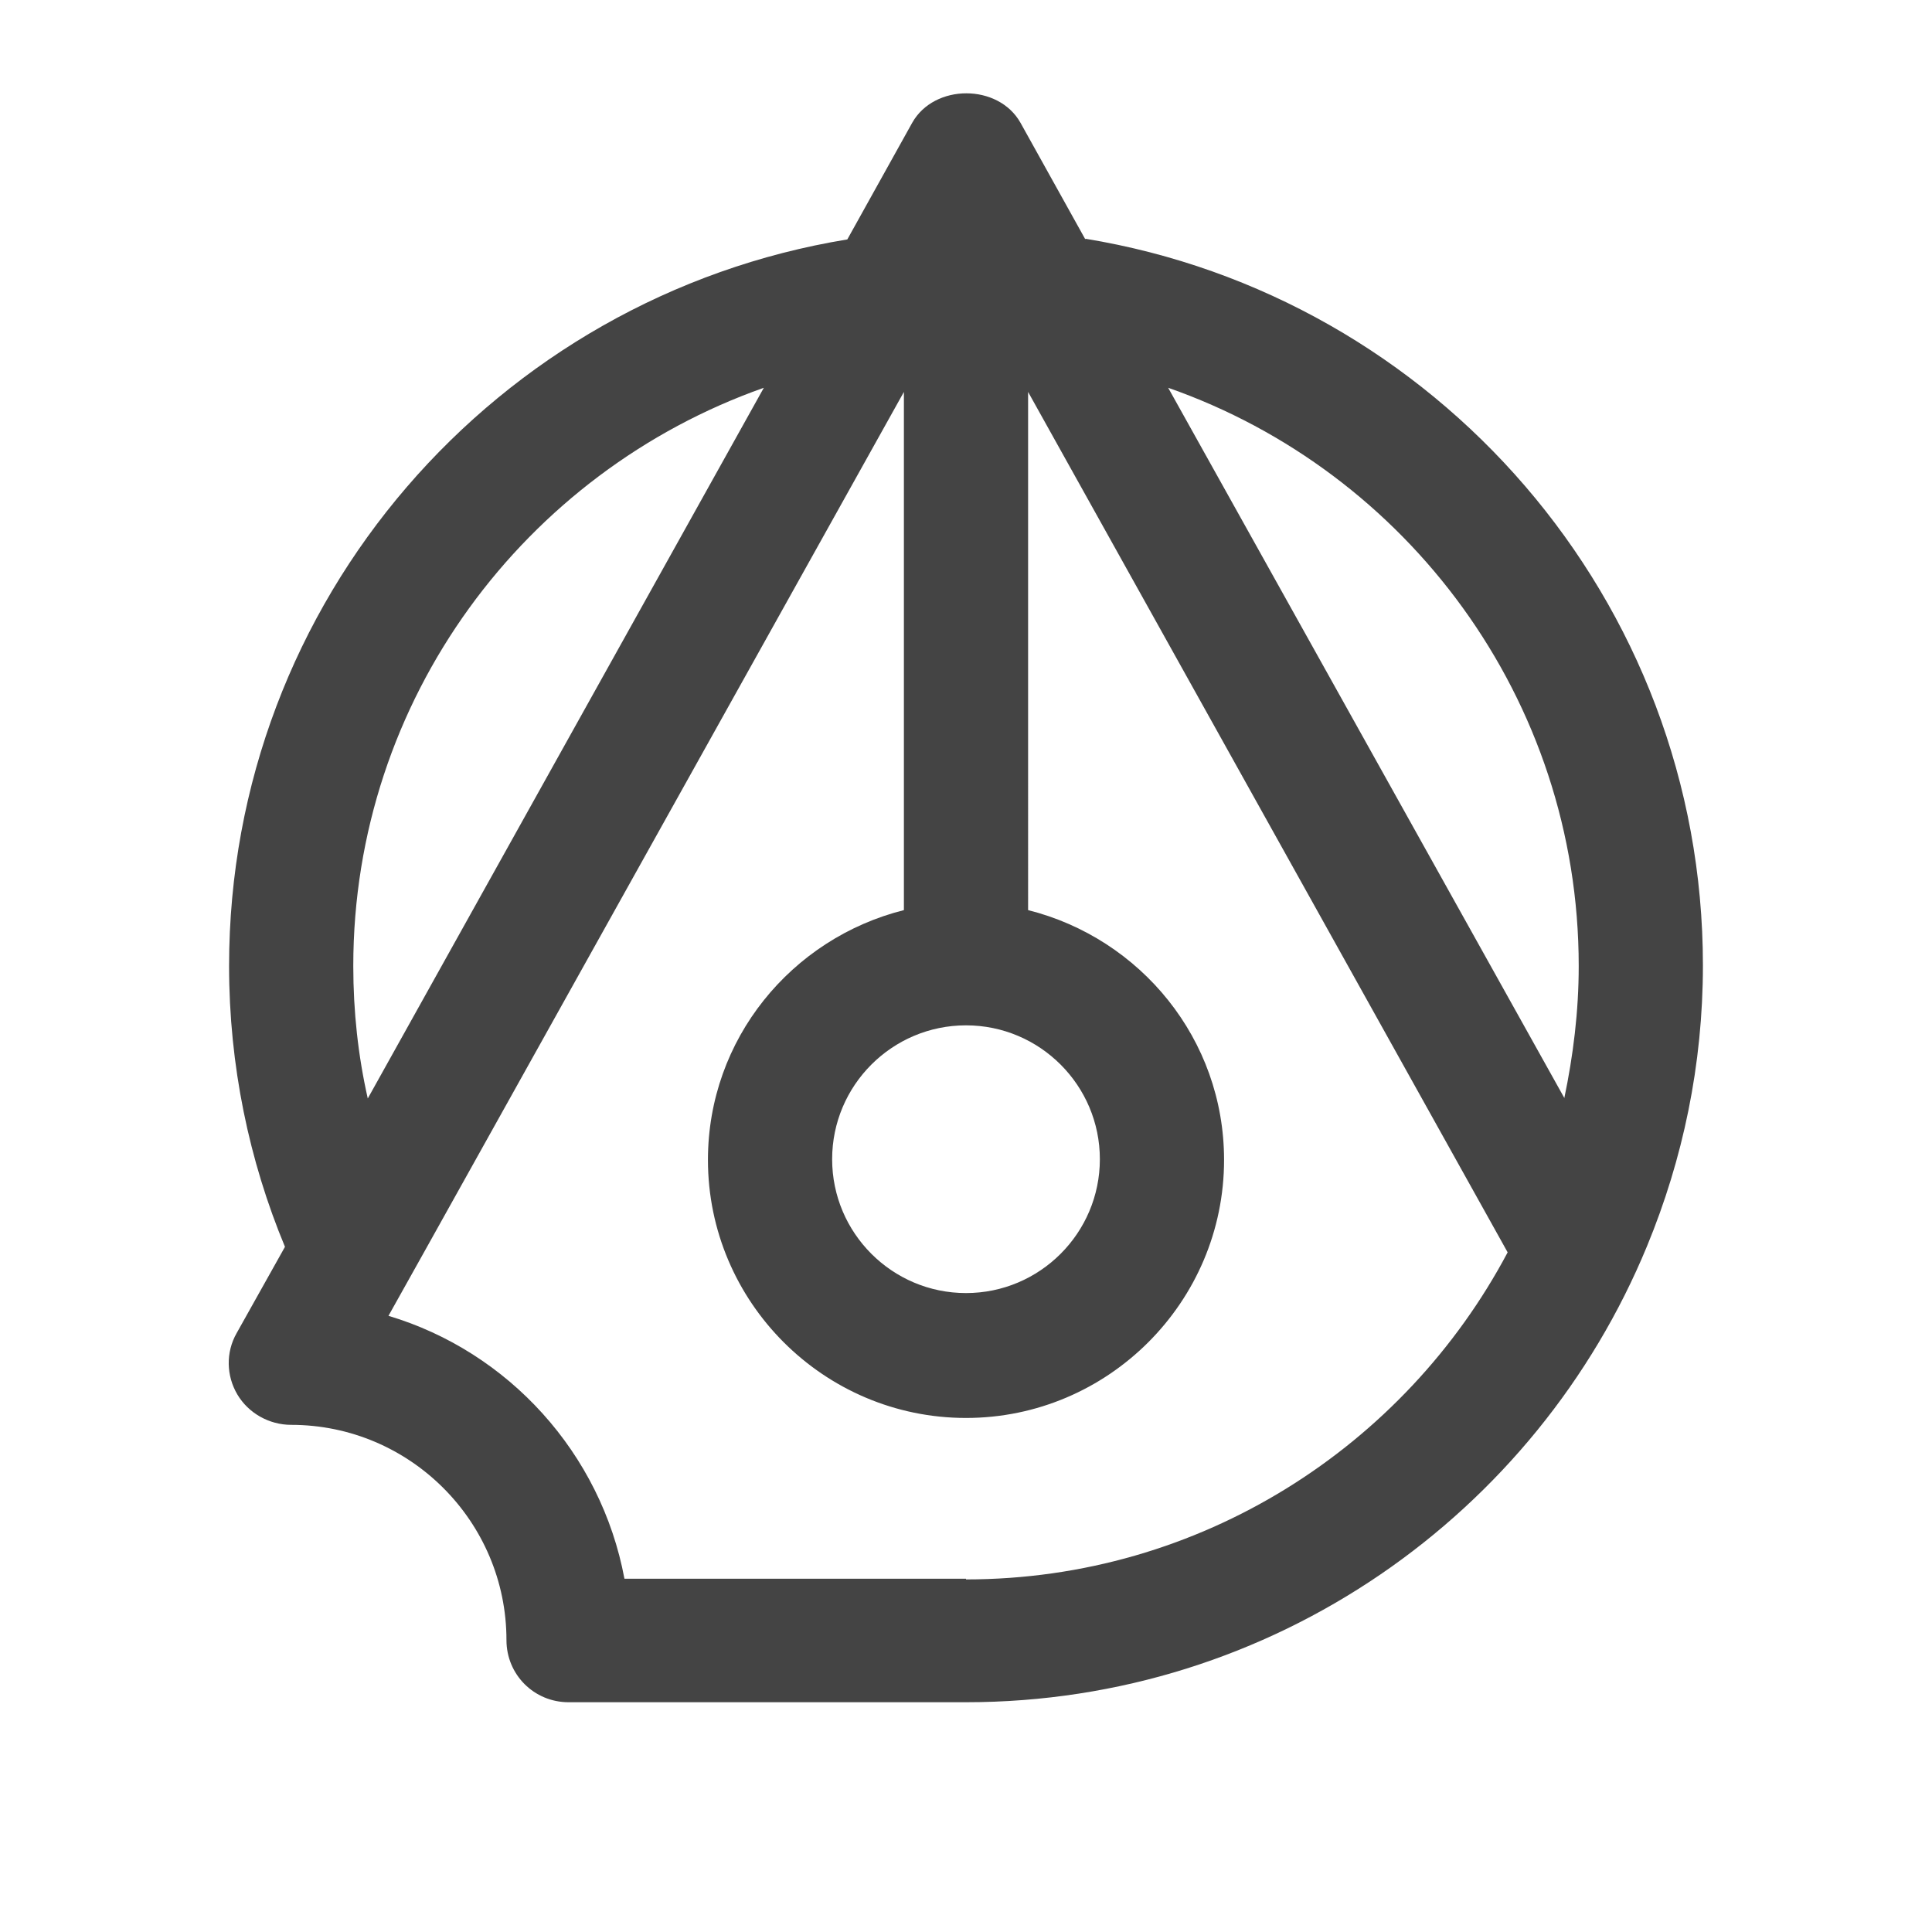
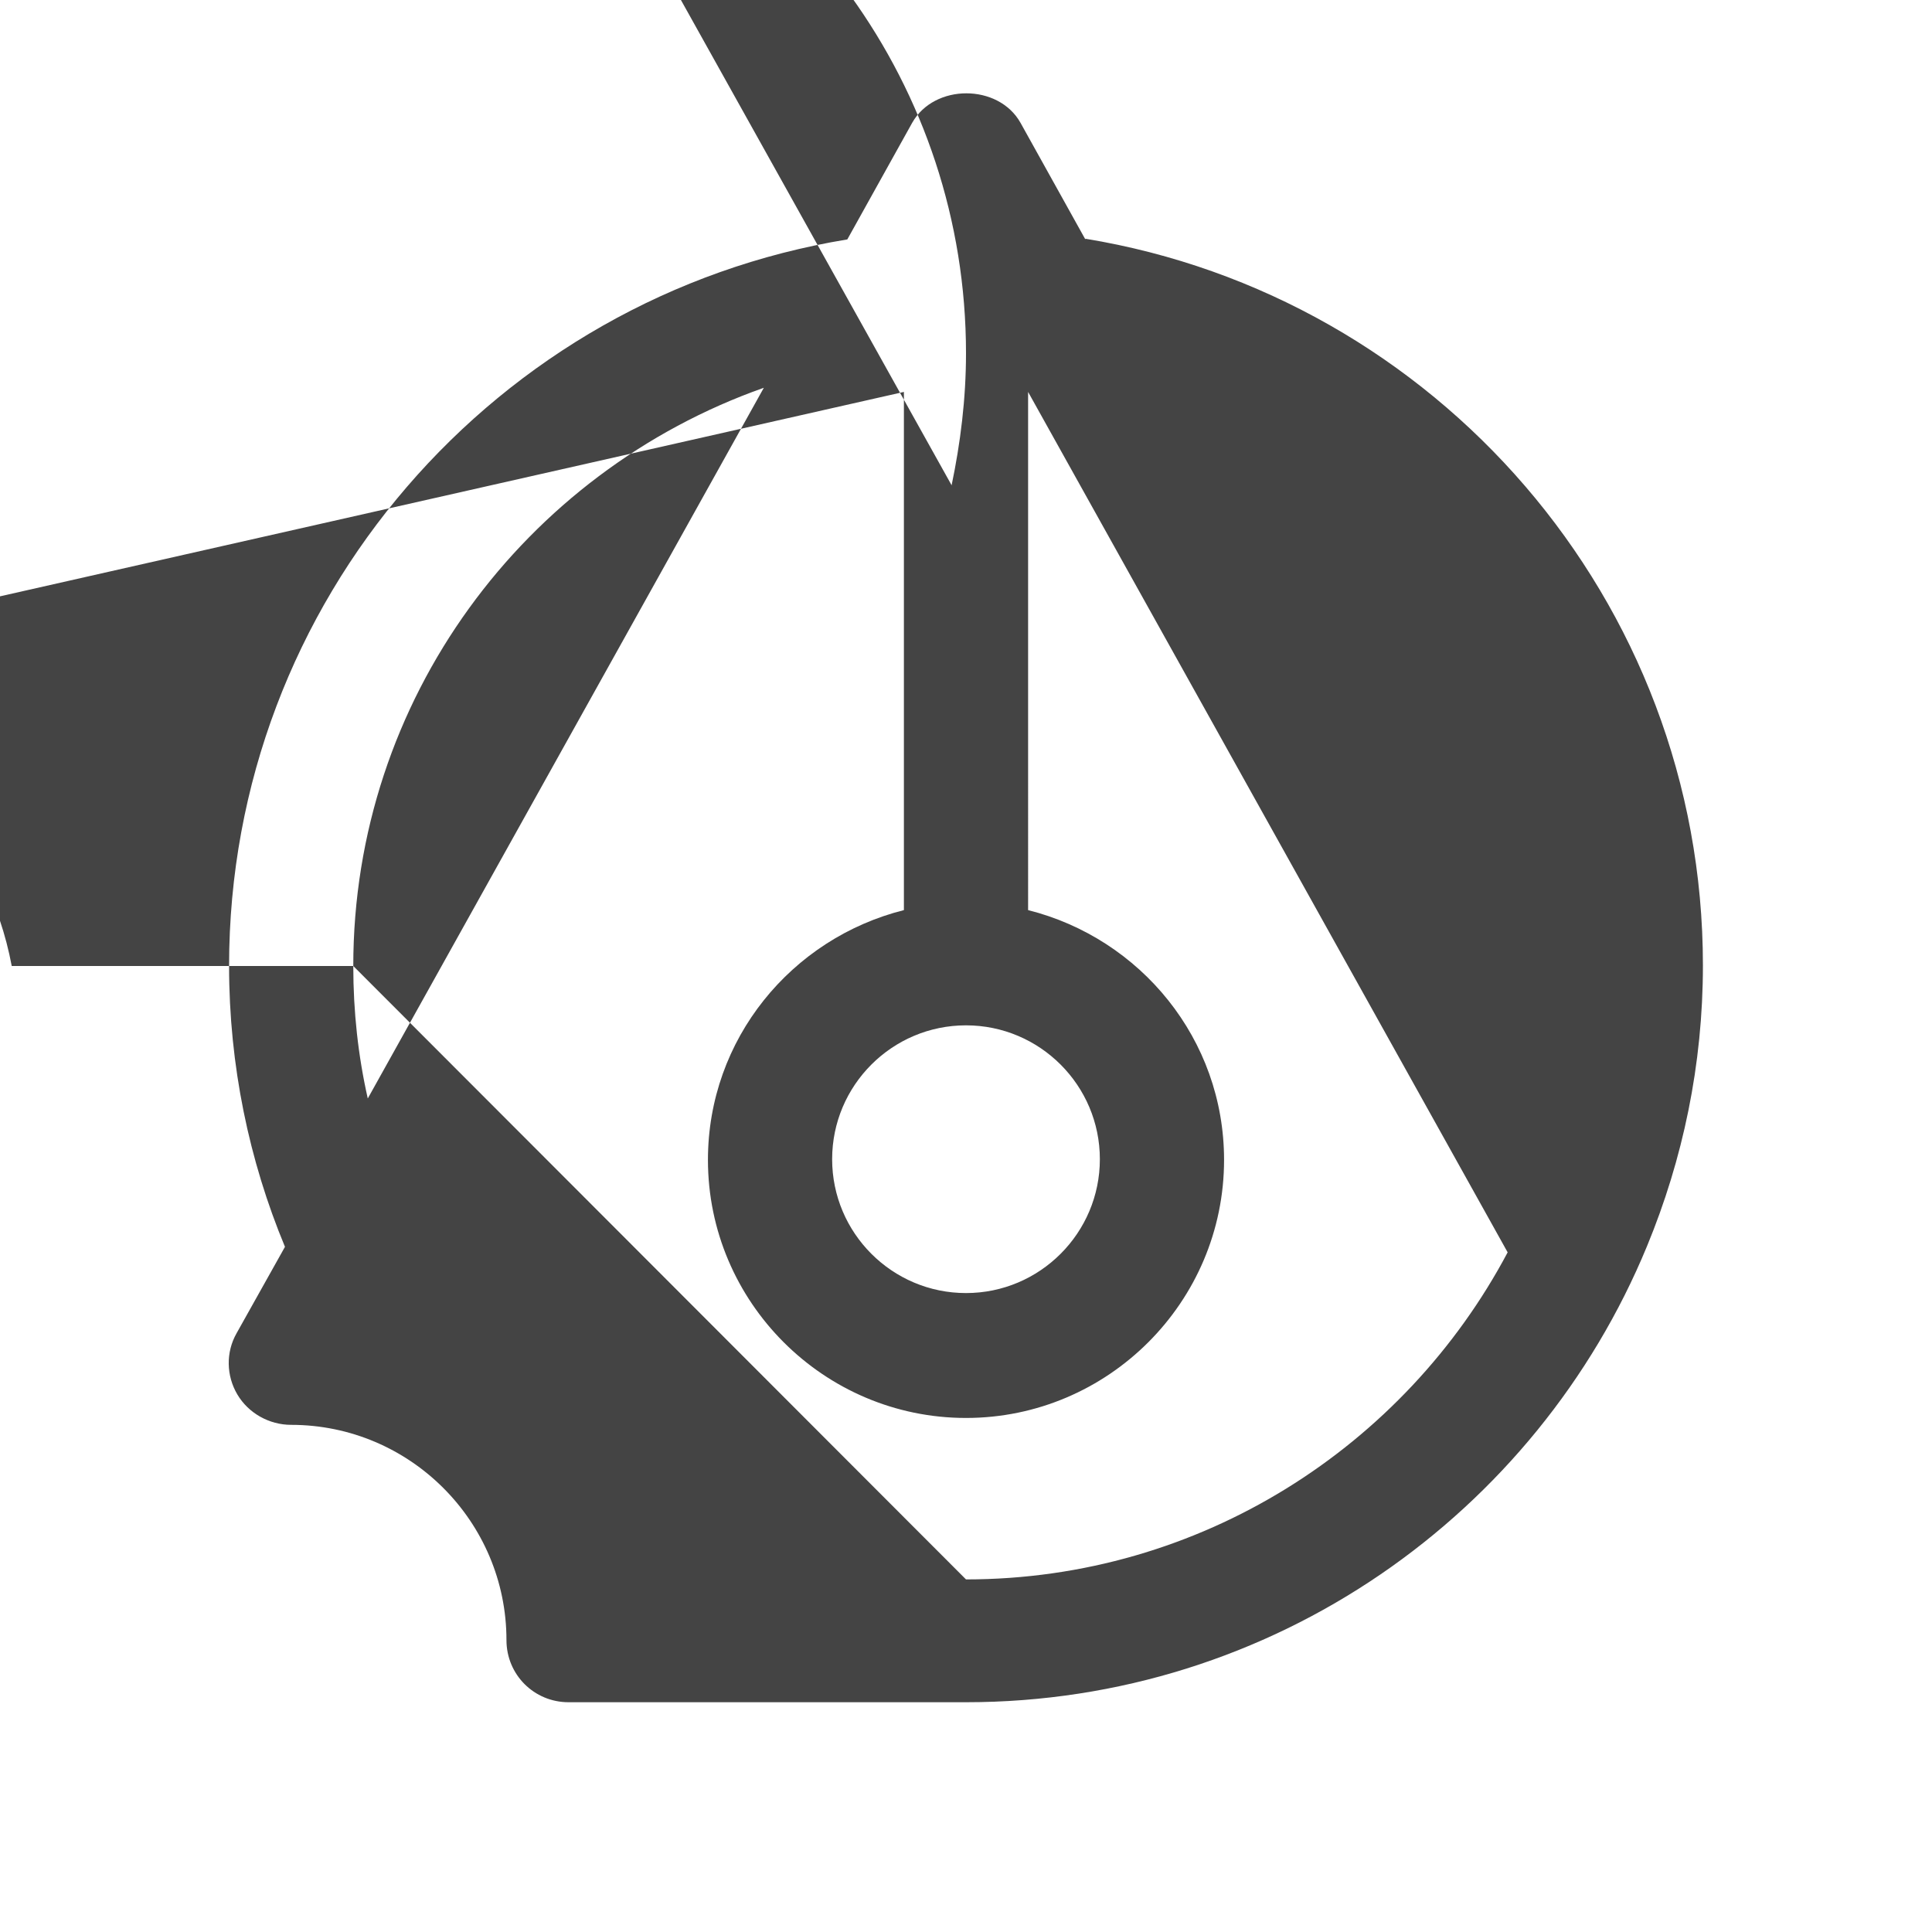
<svg xmlns="http://www.w3.org/2000/svg" id="Réteg_27" viewBox="0 0 28 28">
  <defs>
    <style>.cls-1{fill:#444;}</style>
  </defs>
-   <path class="cls-1" d="M15.73,3.47l-.94-1.69c-.32-.57-1.25-.57-1.57,0l-.94,1.69C7.2,4.3,3.32,8.7,3.32,14c0,1.44,.29,2.82,.81,4.07l-.7,1.25c-.16,.28-.15,.62,.01,.89s.46,.44,.78,.44c1.72,0,3.12,1.4,3.12,3.12,0,.5,.4,.9,.9,.9h5.76c4.45,0,8.27-2.73,9.87-6.61,.52-1.26,.81-2.63,.81-4.07,0-5.3-3.88-9.7-8.95-10.53Zm-1.73,11.39c1.07,0,1.94,.87,1.94,1.94s-.87,1.94-1.94,1.94-1.94-.87-1.94-1.94,.87-1.94,1.94-1.94Zm-8.88-.86c0-3.87,2.49-7.16,5.95-8.38L5.33,15.92c-.14-.62-.21-1.26-.21-1.92Zm8.88,8.88h-4.95c-.34-1.82-1.68-3.29-3.42-3.81l.52-.93L13.1,5.68v7.51c-1.63,.41-2.84,1.87-2.84,3.62,0,2.06,1.68,3.74,3.74,3.74s3.74-1.68,3.74-3.74c0-1.75-1.21-3.21-2.84-3.62V5.68l6.95,12.47c-1.49,2.81-4.45,4.74-7.85,4.74Zm8.67-6.97l-5.74-10.29c3.46,1.21,5.95,4.51,5.95,8.38,0,.66-.08,1.3-.21,1.92Z" />
+   <path class="cls-1" d="M15.73,3.47l-.94-1.69c-.32-.57-1.25-.57-1.57,0l-.94,1.69C7.2,4.3,3.32,8.7,3.32,14c0,1.44,.29,2.82,.81,4.07l-.7,1.25c-.16,.28-.15,.62,.01,.89s.46,.44,.78,.44c1.72,0,3.12,1.4,3.12,3.12,0,.5,.4,.9,.9,.9h5.76c4.45,0,8.27-2.73,9.87-6.61,.52-1.26,.81-2.63,.81-4.07,0-5.3-3.88-9.7-8.95-10.53Zm-1.73,11.39c1.07,0,1.94,.87,1.94,1.94s-.87,1.94-1.94,1.94-1.94-.87-1.94-1.94,.87-1.94,1.94-1.94Zm-8.88-.86c0-3.87,2.49-7.16,5.95-8.38L5.33,15.92c-.14-.62-.21-1.26-.21-1.92Zh-4.95c-.34-1.82-1.68-3.29-3.42-3.81l.52-.93L13.1,5.68v7.51c-1.63,.41-2.84,1.87-2.84,3.62,0,2.06,1.68,3.74,3.74,3.74s3.74-1.68,3.74-3.74c0-1.75-1.21-3.21-2.84-3.62V5.68l6.95,12.47c-1.49,2.81-4.45,4.74-7.85,4.74Zm8.67-6.97l-5.74-10.29c3.46,1.21,5.95,4.51,5.95,8.38,0,.66-.08,1.3-.21,1.92Z" />
</svg>